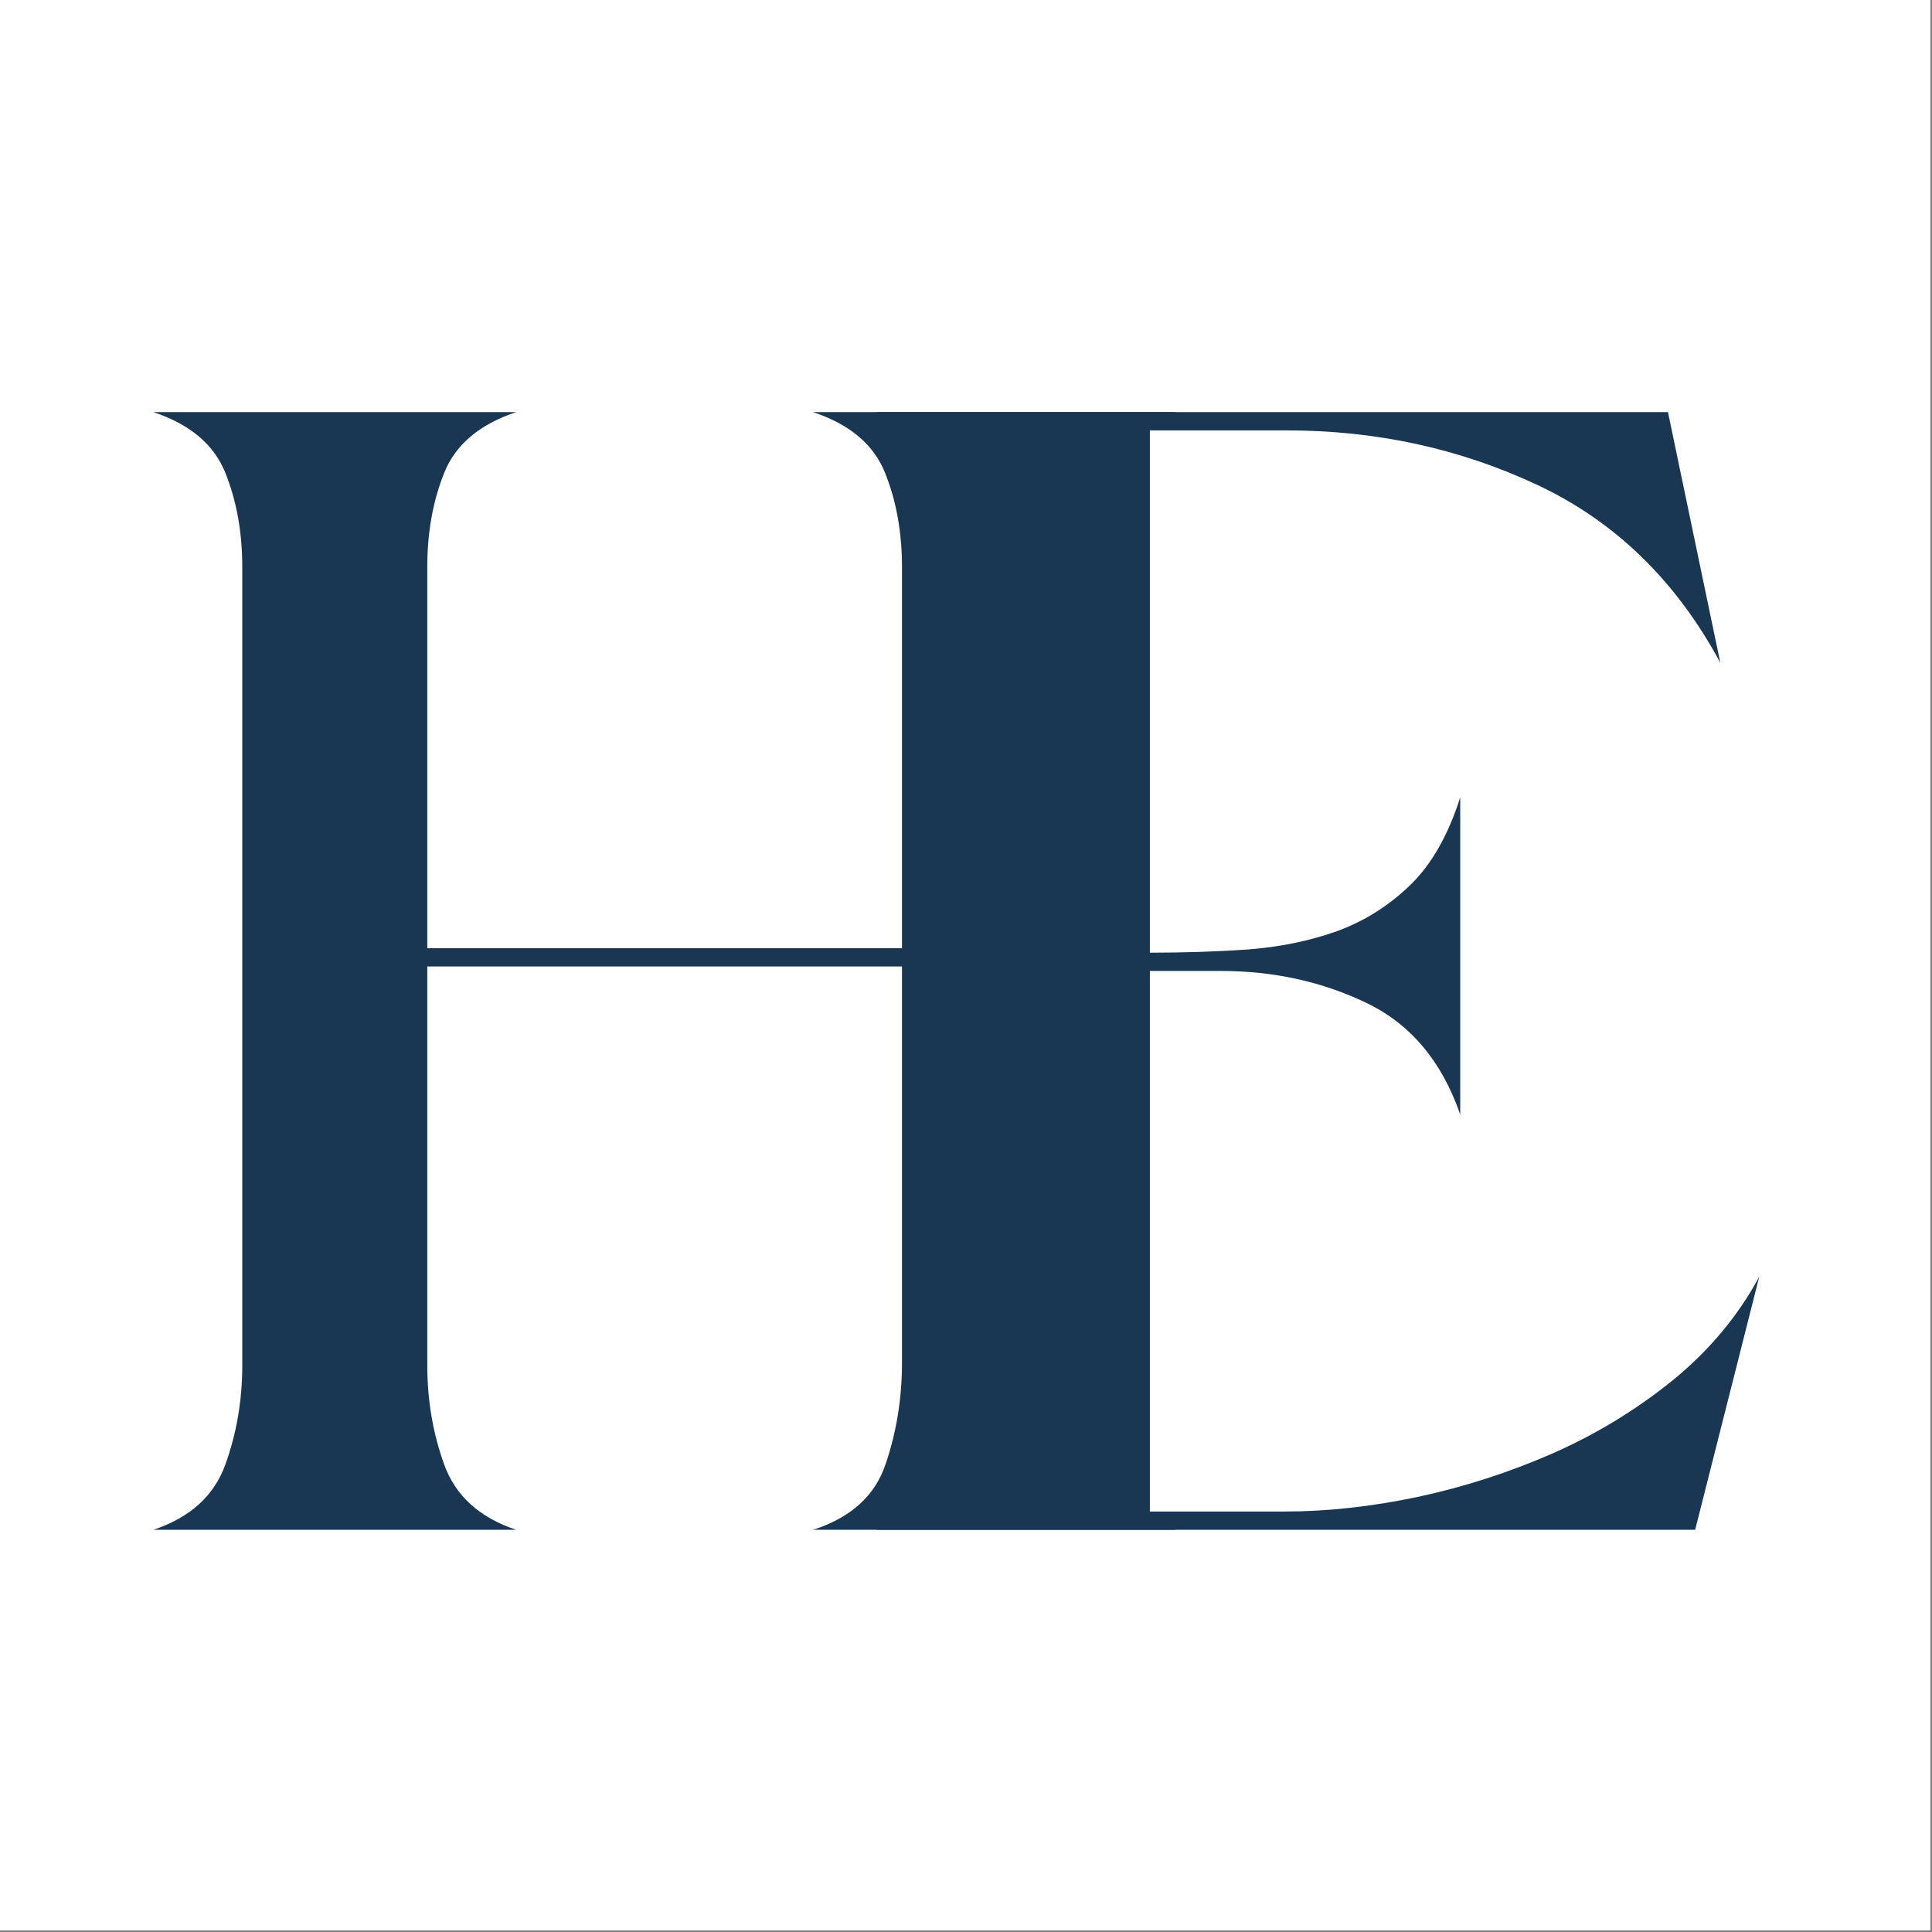
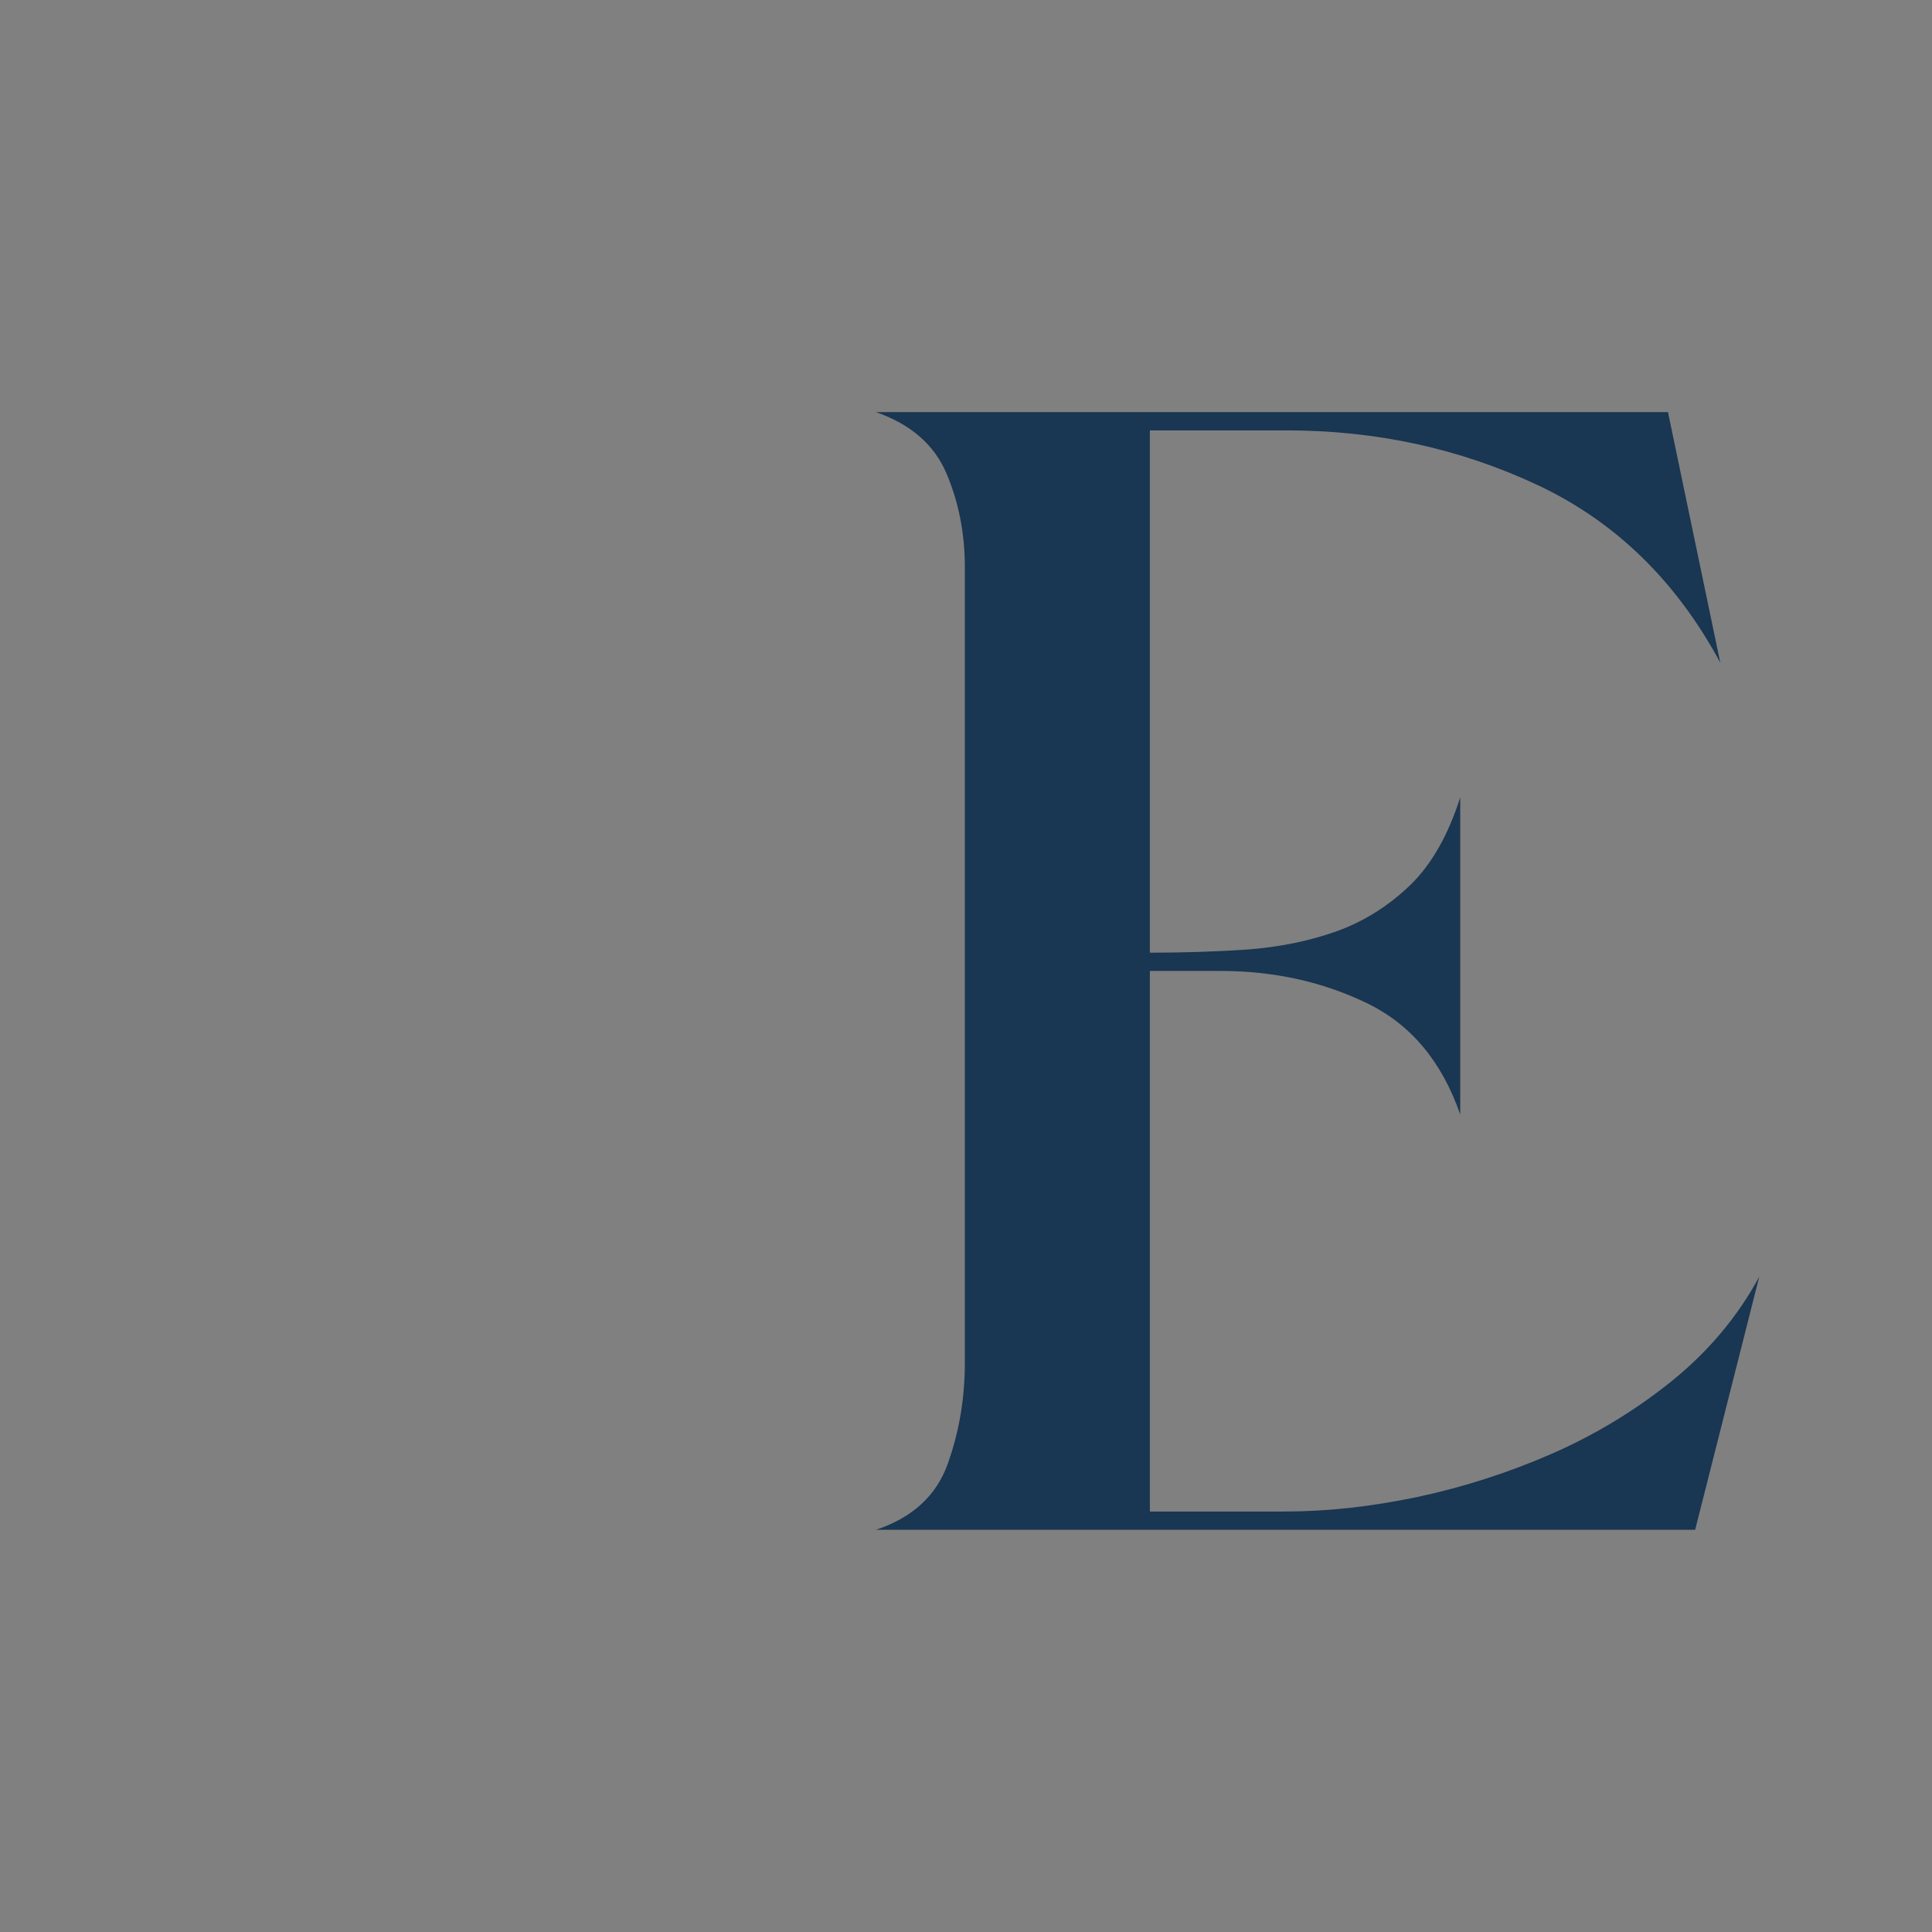
<svg xmlns="http://www.w3.org/2000/svg" version="1.0" preserveAspectRatio="xMidYMid meet" height="393" viewBox="0 0 294.75 294.75" zoomAndPan="magnify" width="393">
  <rect x="0" y="0" width="294.75" height="294.75" fill="#808080" stroke="none" />
  <defs>
    <clipPath id="b31ac4eea1">
      <path clip-rule="nonzero" d="M 0 0 L 294.5 0 L 294.5 294.5 L 0 294.5 Z M 0 0" />
    </clipPath>
  </defs>
  <g clip-path="url(#b31ac4eea1)">
-     <path fill-rule="nonzero" fill-opacity="1" d="M 0 0 L 294.5 0 L 294.5 294.5 L 0 294.5 Z M 0 0" fill="#ffffff" />
-   </g>
-   <path fill-rule="nonzero" fill-opacity="1" d="M 65.188 208.328 C 65.188 213.648 66.055 218.707 67.785 223.484 C 69.52 228.234 73.172 231.527 78.742 233.387 L 23.406 233.387 C 28.977 231.527 32.629 228.234 34.363 223.484 C 36.094 218.707 36.961 213.648 36.961 208.328 L 36.961 86.508 C 36.961 81.188 36.094 76.395 34.363 72.094 C 32.629 67.809 28.977 64.73 23.406 62.875 L 78.742 62.875 C 73.172 64.73 69.52 67.809 67.785 72.094 C 66.055 76.395 65.188 81.188 65.188 86.508 L 65.188 144.664 L 137.609 144.664 L 137.609 86.508 C 137.609 81.188 136.742 76.395 135.008 72.094 C 133.277 67.809 129.625 64.73 124.051 62.875 L 179.391 62.875 C 173.82 64.73 170.168 67.809 168.434 72.094 C 166.699 76.395 165.836 81.188 165.836 86.508 L 165.836 207.957 C 165.836 213.324 166.699 218.445 168.434 223.301 C 170.168 228.172 173.82 231.527 179.391 233.387 L 124.051 233.387 C 129.824 231.527 133.523 228.172 135.133 223.301 C 136.773 218.445 137.609 213.324 137.609 207.957 L 137.609 147.449 L 65.188 147.449 Z M 65.188 208.328" fill="#193652" />
+     </g>
  <path fill-rule="nonzero" fill-opacity="1" d="M 195.977 230.602 C 202.445 230.602 209.223 229.859 216.277 228.375 C 223.363 226.859 230.219 224.645 236.828 221.754 C 243.465 218.832 249.578 215.117 255.148 210.617 C 260.723 206.086 265.133 200.812 268.395 194.777 L 258.617 233.387 L 133.645 233.387 C 139.215 231.527 142.867 228.172 144.598 223.301 C 146.332 218.445 147.199 213.324 147.199 207.957 L 147.199 86.508 C 147.199 81.402 146.27 76.656 144.414 72.277 C 142.559 67.871 138.965 64.73 133.645 62.875 L 254.469 62.875 L 262.453 101.109 C 255.723 88.613 246.438 79.578 234.602 74.012 C 222.746 68.441 209.98 65.66 196.285 65.66 L 175.426 65.66 L 175.426 145.344 C 180.531 145.344 185.531 145.191 190.402 144.852 C 195.262 144.48 199.781 143.551 203.961 142.066 C 208.121 140.551 211.836 138.215 215.102 135.074 C 218.352 131.949 220.922 127.465 222.777 121.648 L 222.777 170.031 C 219.961 161.91 215.195 156.234 208.48 153.016 C 201.746 149.77 194.32 148.129 186.195 148.129 L 175.426 148.129 L 175.426 230.602 Z M 195.977 230.602" fill="#193652" />
</svg>